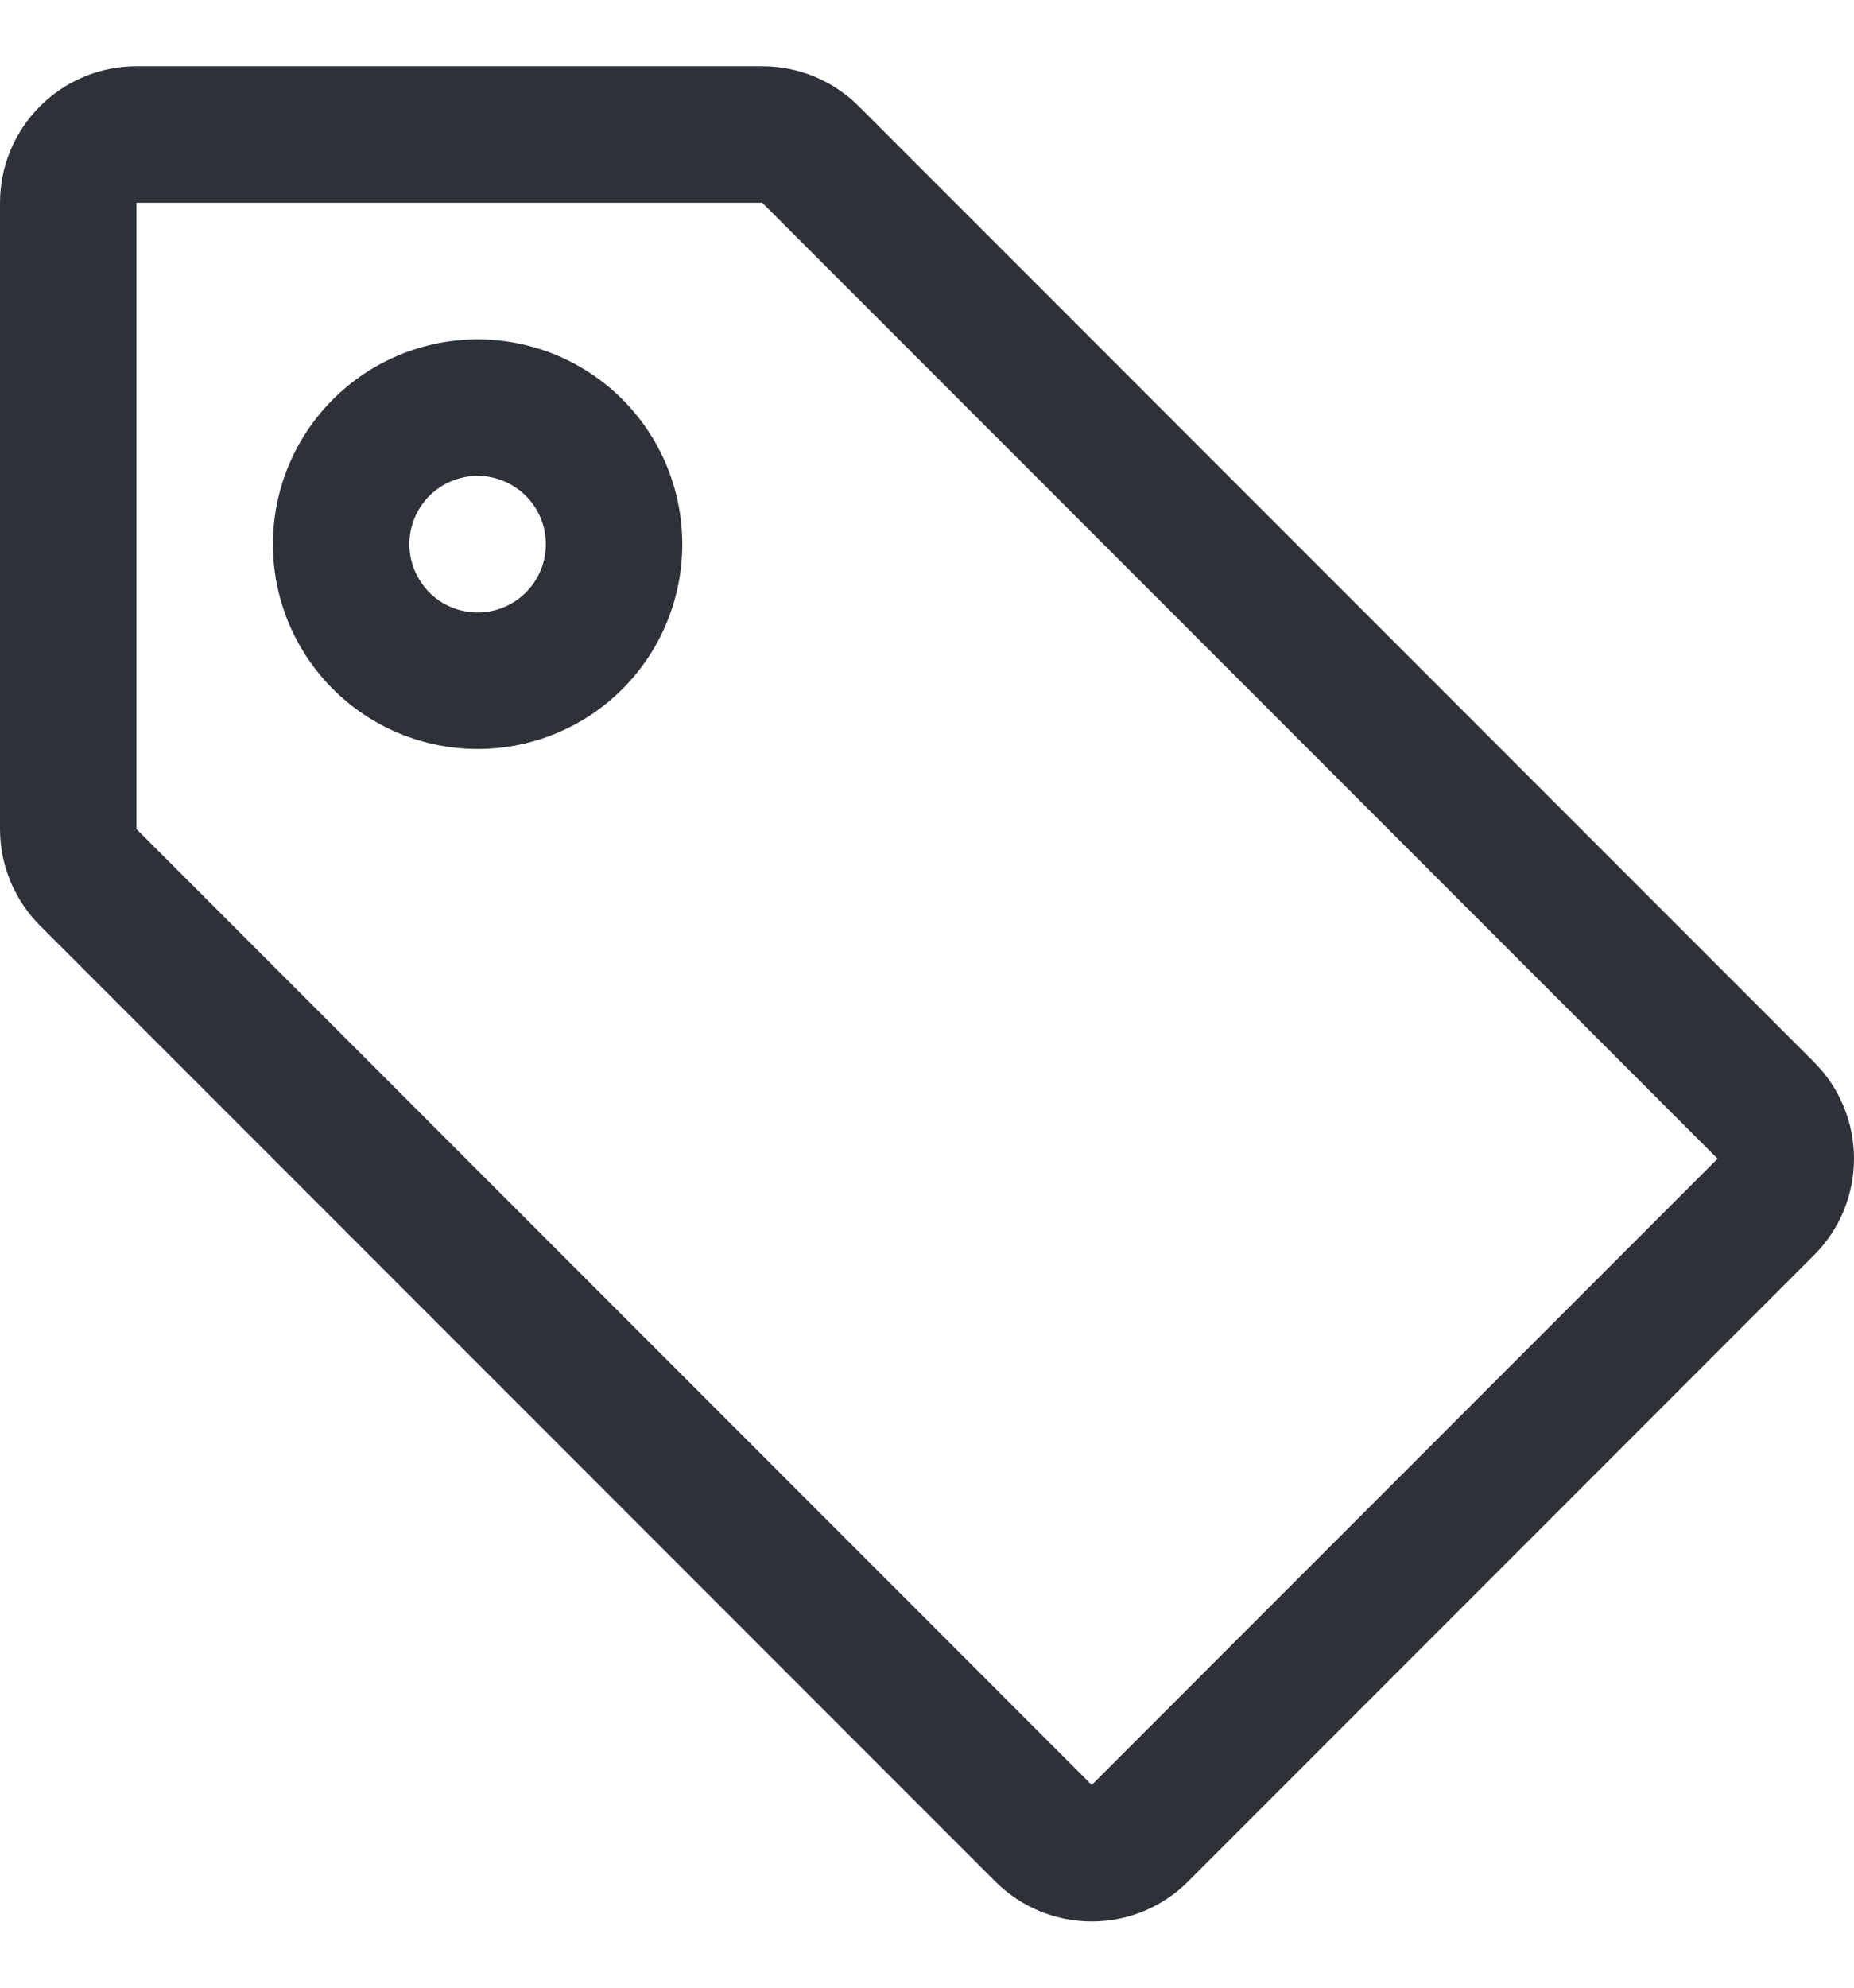
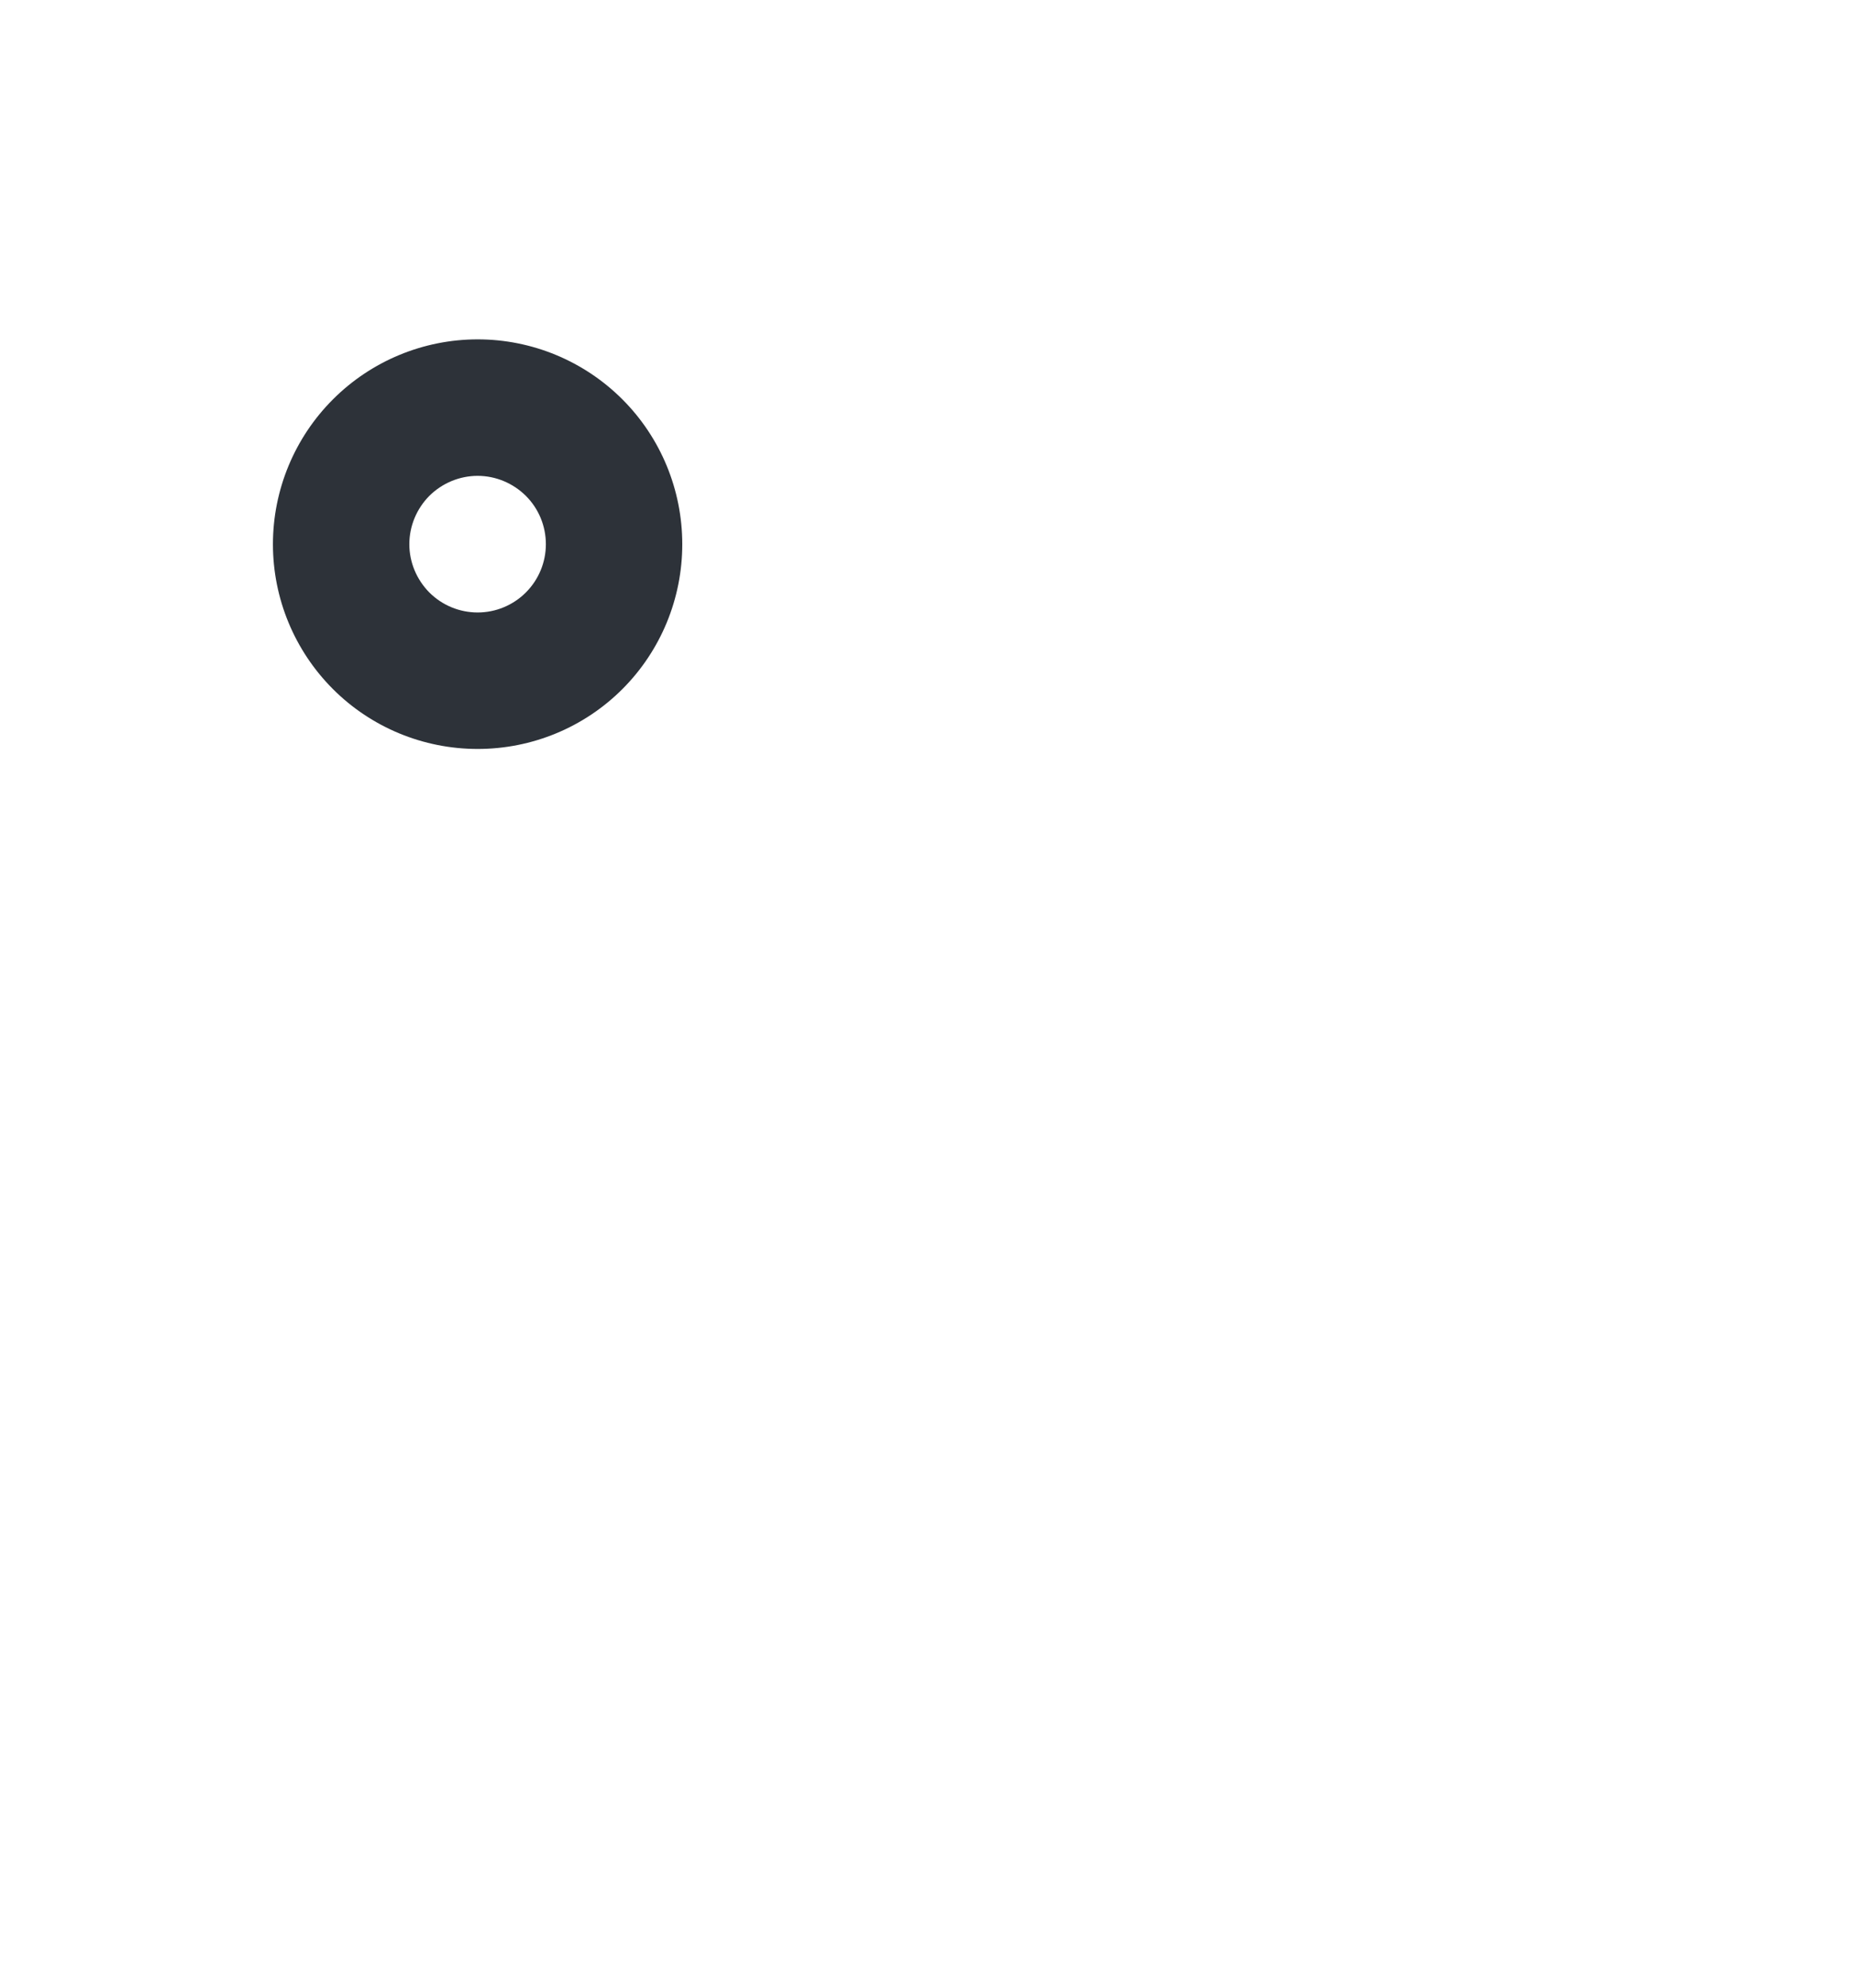
<svg xmlns="http://www.w3.org/2000/svg" width="14" height="15" viewBox="0 0 14 15" fill="none">
  <path d="M5.152 4.107C5.152 4.517 4.99 4.91 4.7 5.2C4.41 5.49 4.017 5.652 3.607 5.652C3.197 5.652 2.804 5.49 2.514 5.2C2.224 4.91 2.061 4.517 2.061 4.107C2.061 3.697 2.224 3.304 2.514 3.014C2.804 2.724 3.197 2.561 3.607 2.561C4.017 2.561 4.41 2.724 4.7 3.014C4.99 3.304 5.152 3.697 5.152 4.107ZM4.122 4.107C4.122 3.97 4.068 3.839 3.971 3.742C3.874 3.646 3.743 3.591 3.607 3.591C3.47 3.591 3.339 3.646 3.242 3.742C3.146 3.839 3.091 3.97 3.091 4.107C3.091 4.243 3.146 4.374 3.242 4.471C3.339 4.568 3.47 4.622 3.607 4.622C3.743 4.622 3.874 4.568 3.971 4.471C4.068 4.374 4.122 4.243 4.122 4.107Z" fill="#2D3239" />
-   <path d="M1.03 0.5H5.756C6.03 0.5 6.292 0.609 6.485 0.802L13.698 8.015C13.892 8.209 14 8.471 14 8.744C14 9.017 13.892 9.279 13.698 9.472L8.972 14.198C8.779 14.392 8.517 14.5 8.244 14.5C7.971 14.5 7.709 14.392 7.515 14.198L0.302 6.985C0.109 6.792 5.83642e-05 6.53 0 6.256V1.53C0 1.257 0.109 0.995 0.302 0.802C0.495 0.609 0.757 0.5 1.03 0.5ZM1.03 6.256L8.244 13.47L12.97 8.744L5.756 1.53H1.03V6.256Z" fill="#2D3239" />
</svg>